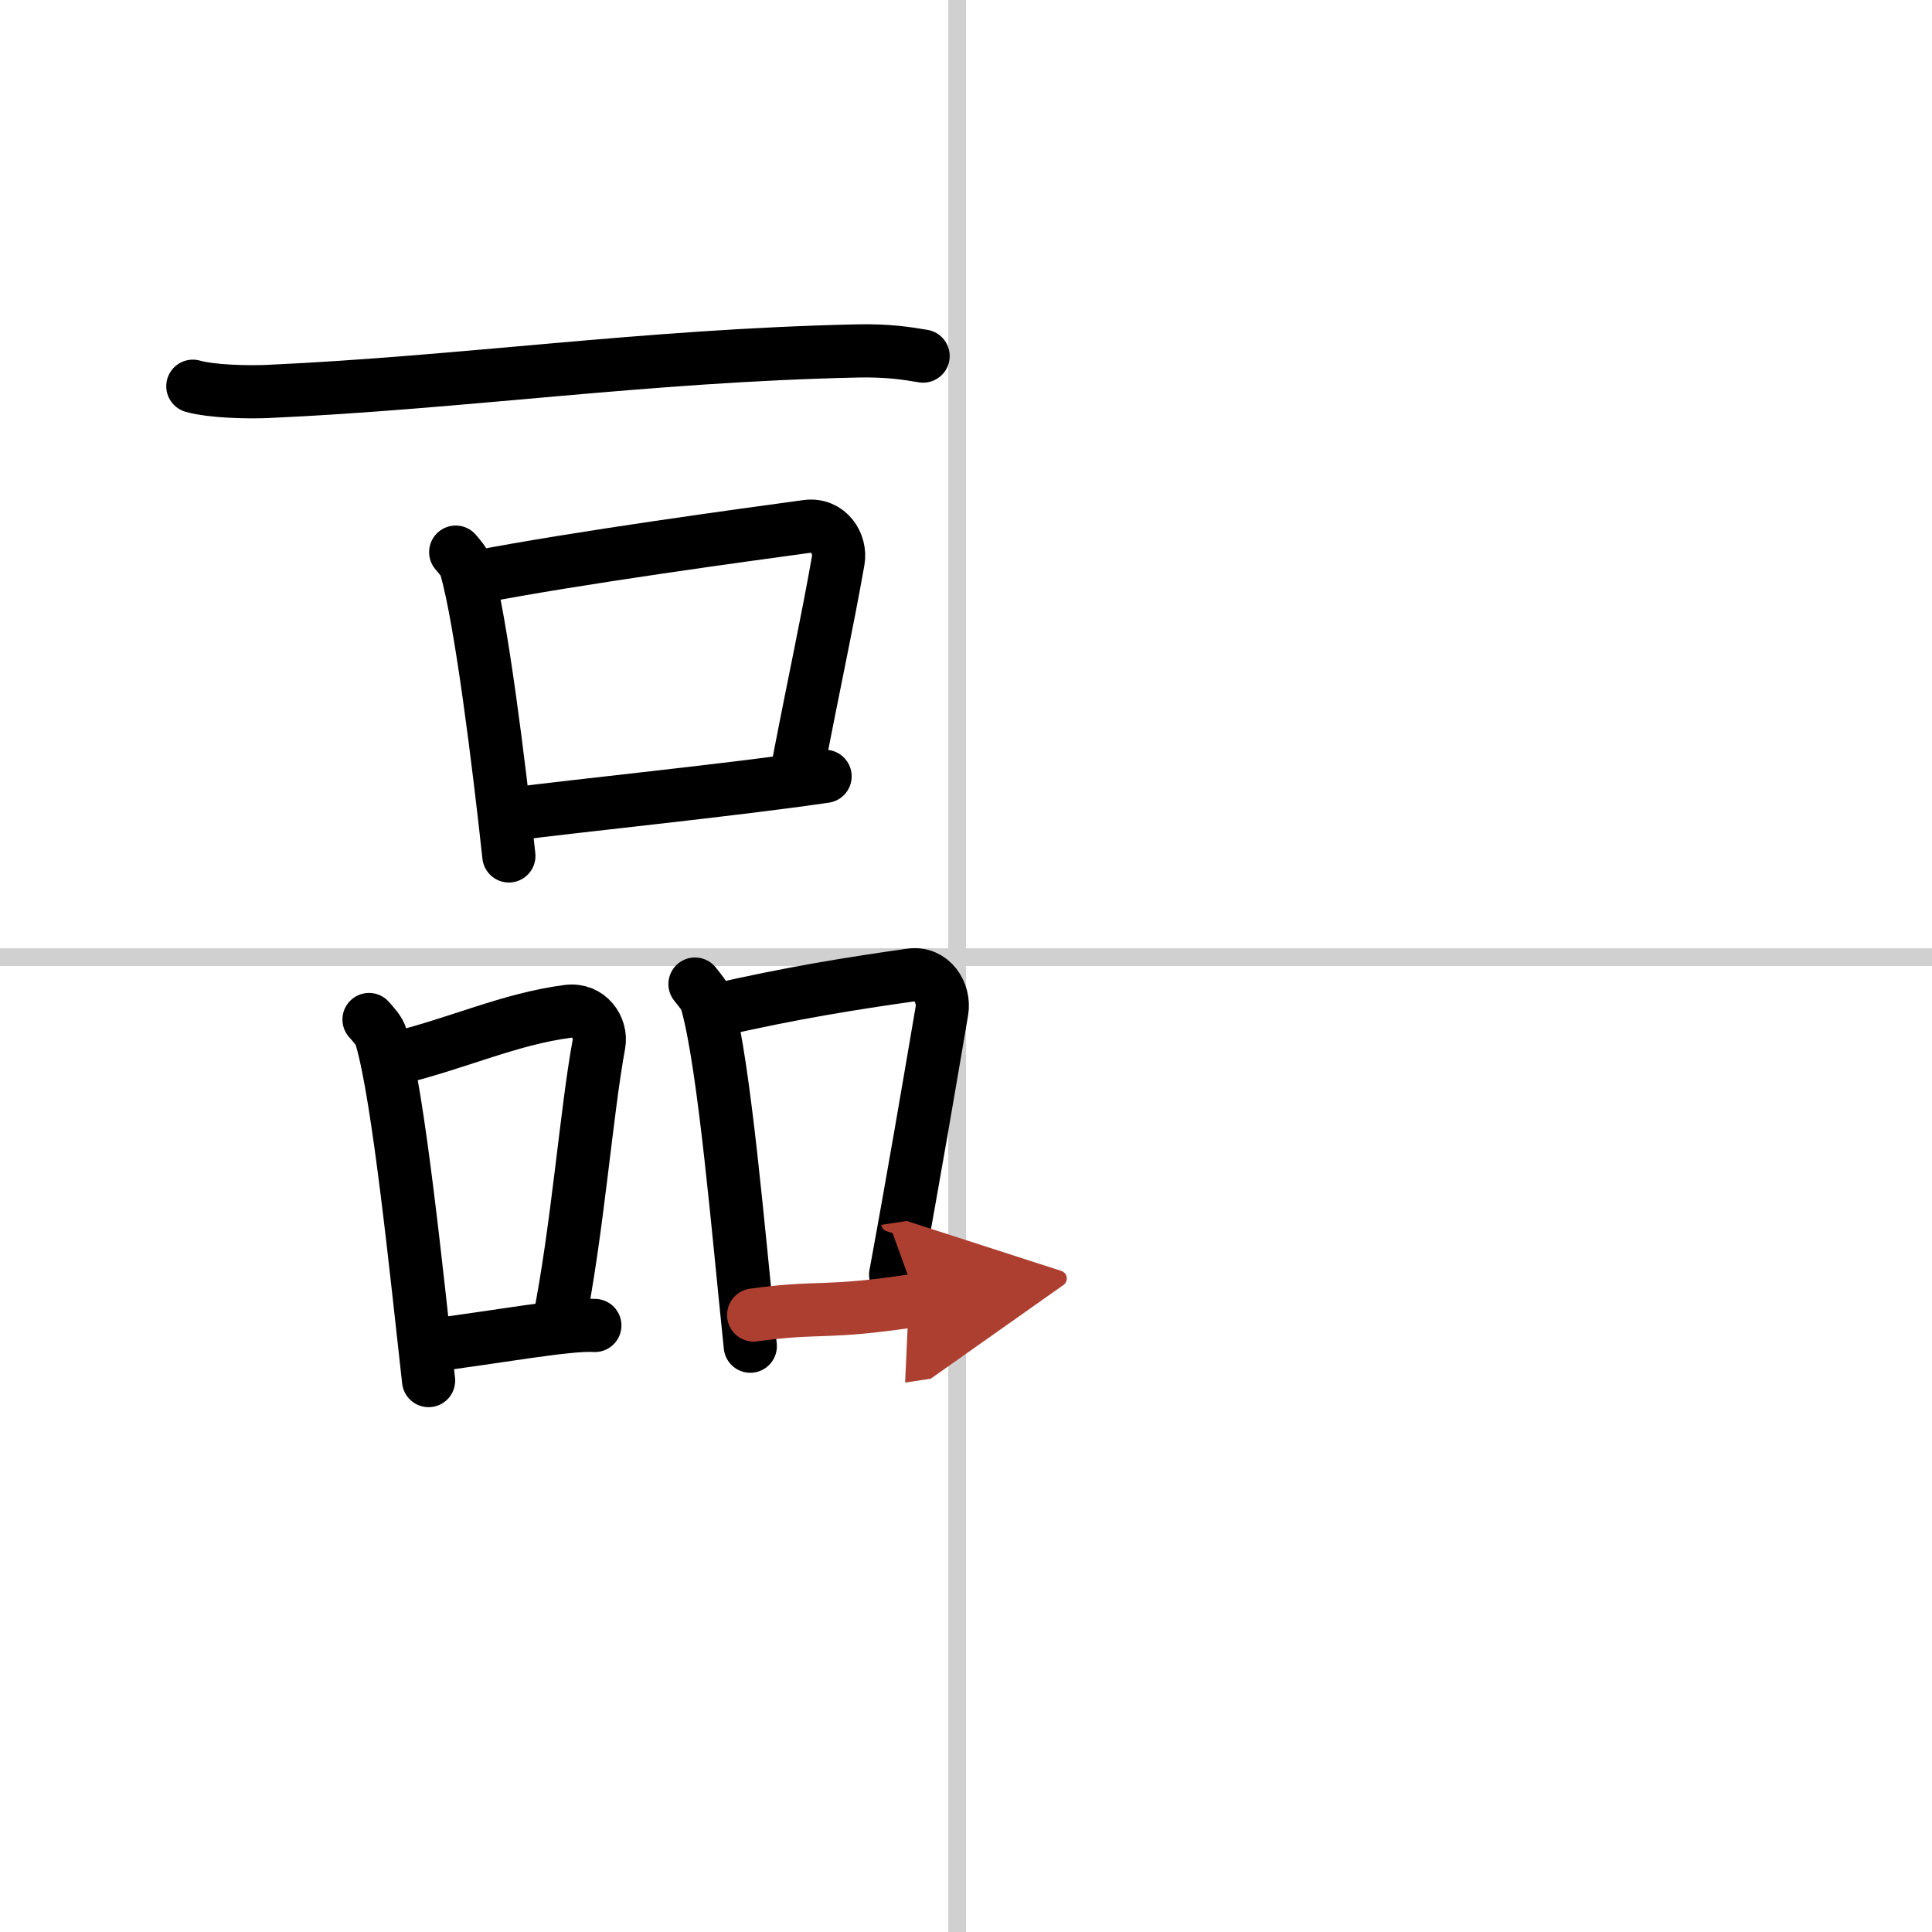
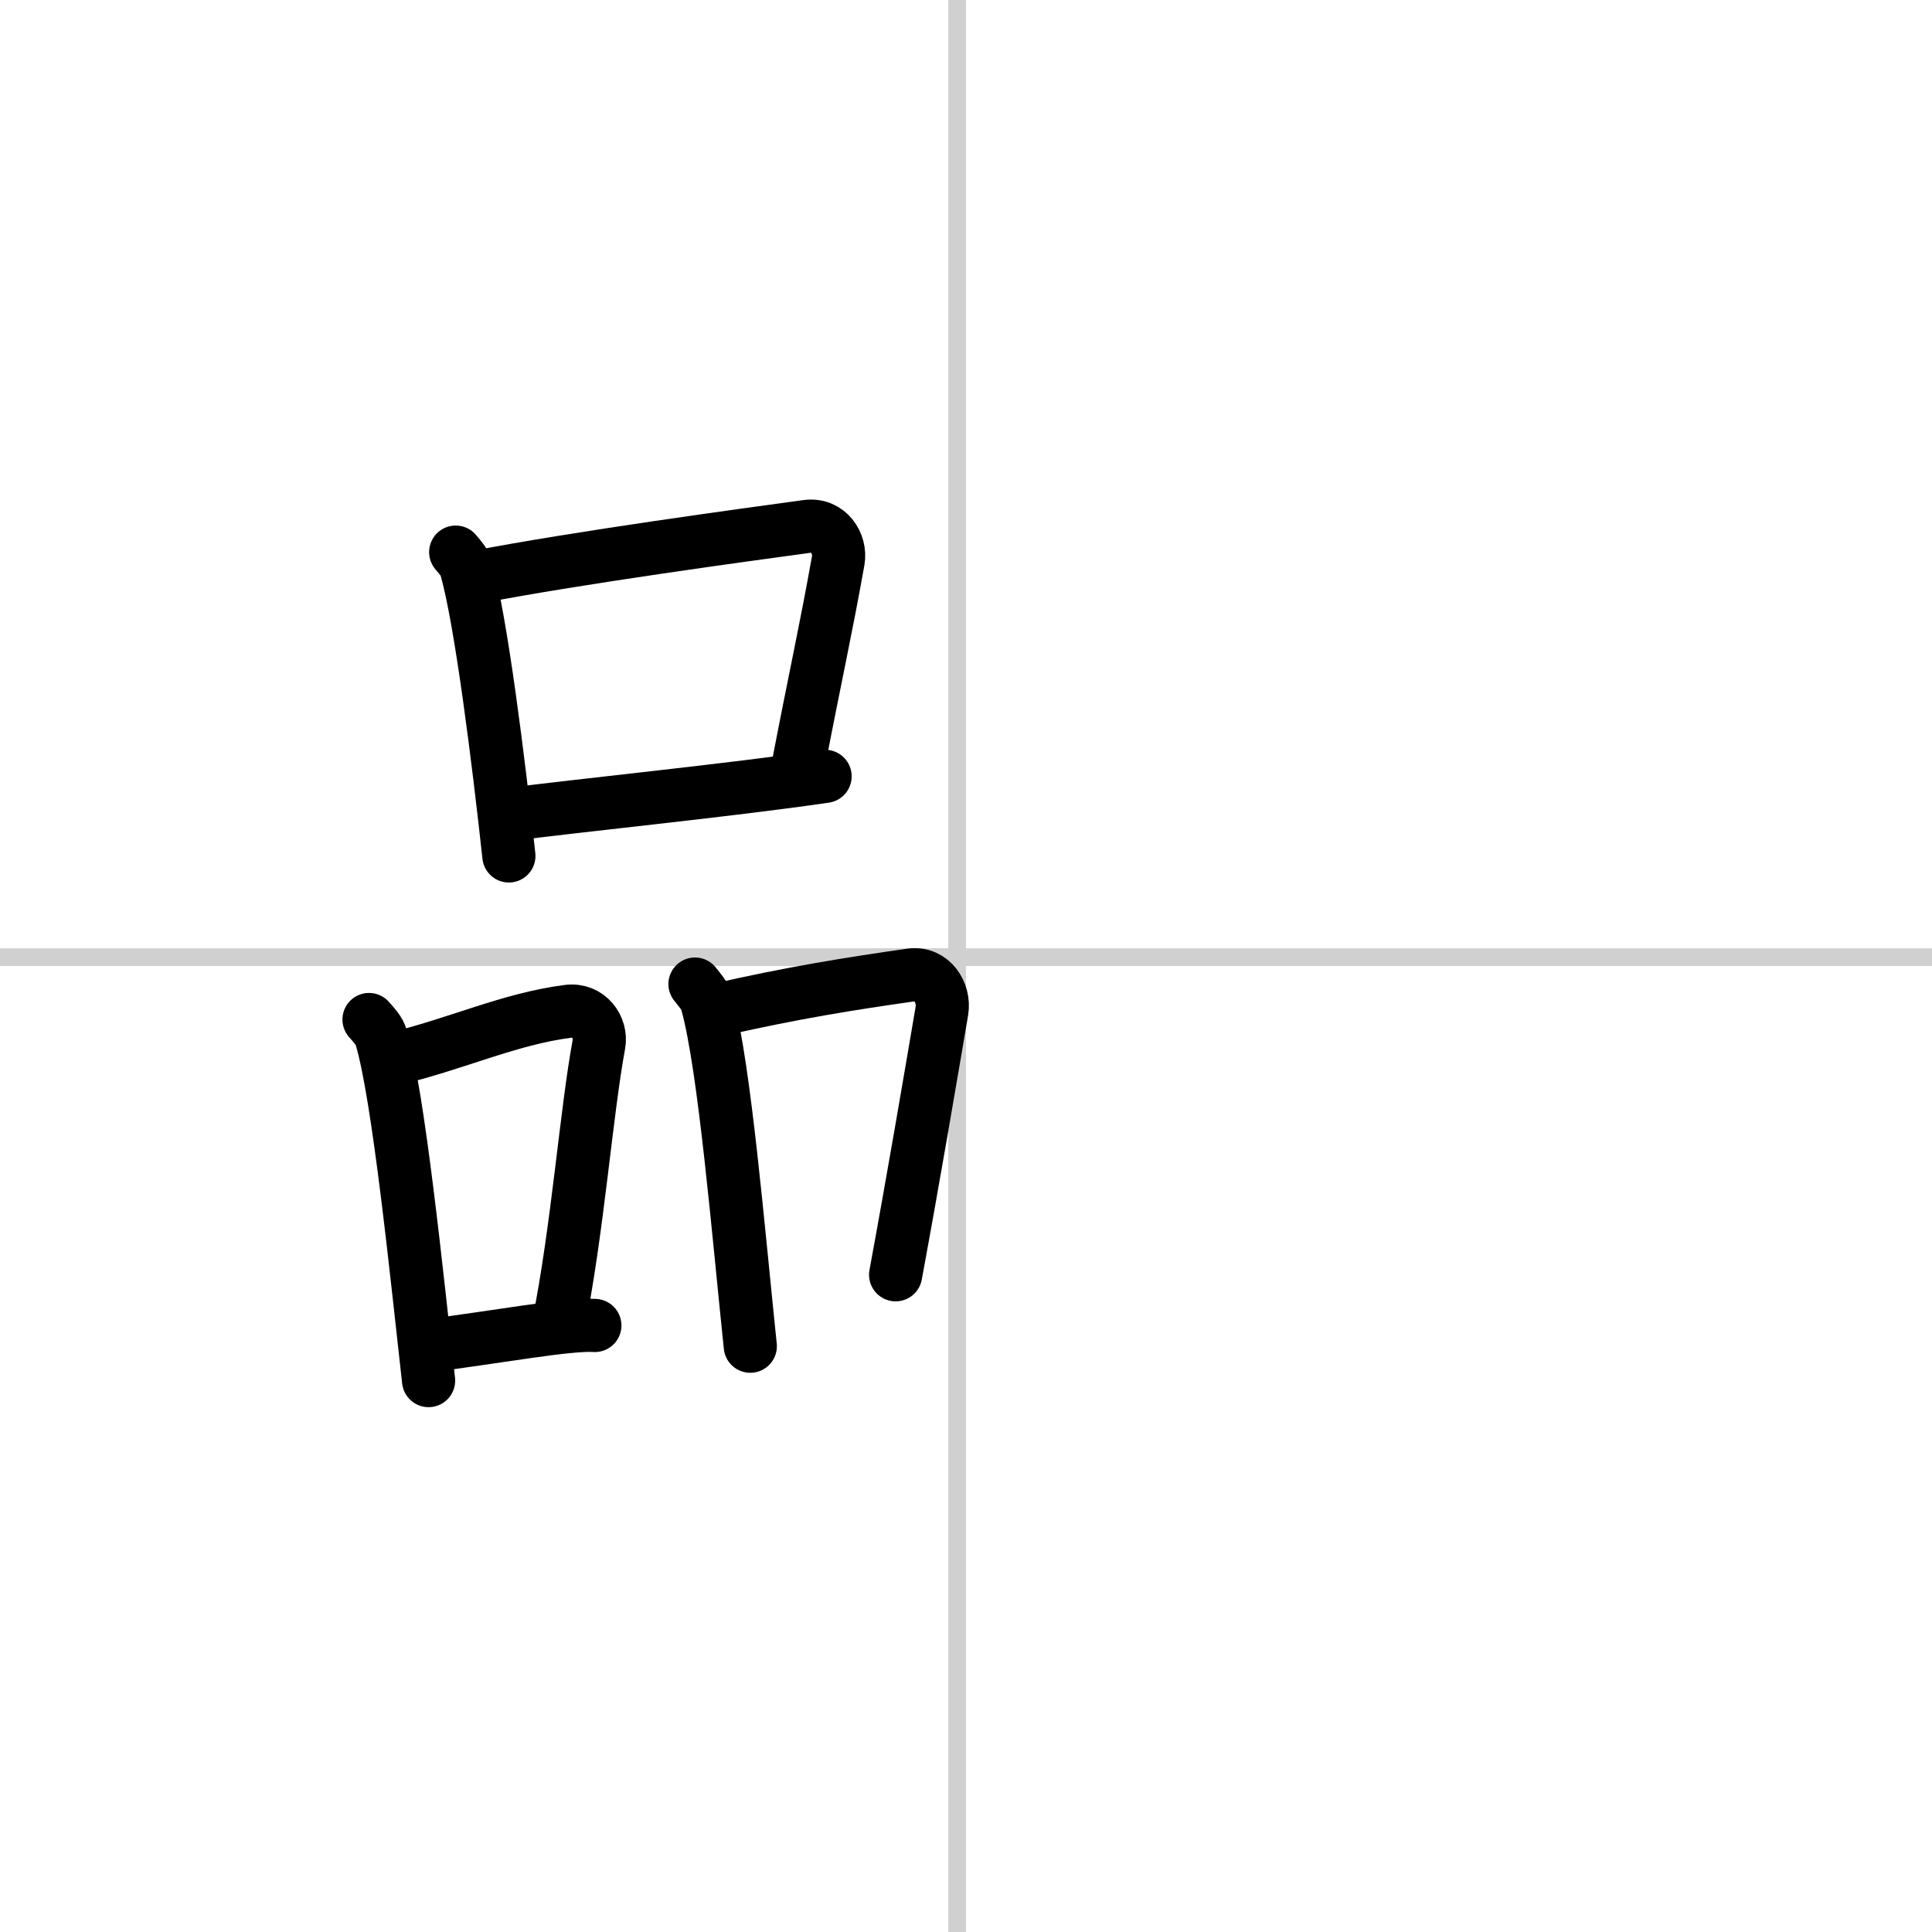
<svg xmlns="http://www.w3.org/2000/svg" width="400" height="400" viewBox="0 0 109 109">
  <defs>
    <marker id="a" markerWidth="4" orient="auto" refX="1" refY="5" viewBox="0 0 10 10">
      <polyline points="0 0 10 5 0 10 1 5" fill="#ad3f31" stroke="#ad3f31" />
    </marker>
  </defs>
  <g fill="none" stroke="#000" stroke-linecap="round" stroke-linejoin="round" stroke-width="3">
    <rect width="100%" height="100%" fill="#fff" stroke="#fff" />
    <line x1="54" x2="54" y2="109" stroke="#d0d0d0" stroke-width="1" />
    <line x2="109" y1="54" y2="54" stroke="#d0d0d0" stroke-width="1" />
-     <path d="m10.88 21.79c1.07 0.3 3.04 0.34 4.12 0.3 11.18-0.5 21.27-2.02 33.32-2.29 1.79-0.04 2.86 0.14 3.76 0.29" />
    <path d="m25.71 31.15c0.24 0.29 0.49 0.54 0.59 0.91 0.84 2.92 1.84 10.98 2.41 16.23" />
    <path d="m26.79 32.58c5.76-1.12 15.44-2.43 18.74-2.88 1.21-0.16 1.93 0.97 1.76 1.93-0.71 3.98-1.22 6.17-2.28 11.67" />
    <path d="m28.68 45.96c3.87-0.51 12.55-1.38 17.87-2.16" />
    <path d="m20.82 57.52c0.28 0.33 0.57 0.6 0.69 1.02 0.98 3.27 2.01 13.48 2.67 19.35" />
    <path d="m22.24 59.74c3.59-0.87 6.49-2.25 9.79-2.68 1.2-0.16 1.93 0.93 1.76 1.85-0.71 3.82-1.21 10.53-2.28 15.82" />
    <path d="m24.13 75.93c3.87-0.49 7.95-1.25 9.43-1.15" />
    <path d="m39.21 55.52c0.28 0.36 0.57 0.66 0.69 1.11 0.98 3.56 1.76 12.92 2.43 19.32" />
    <path d="m40.3 57.02c4.45-1.02 7.78-1.54 11.08-2.01 1.2-0.17 1.93 1.01 1.76 2.02-0.71 4.16-1.55 9.14-2.61 14.89" />
-     <path d="m42.52 74.19c3.87-0.53 3.89-0.03 9.21-0.84" marker-end="url(#a)" stroke="#ad3f31" />
  </g>
</svg>